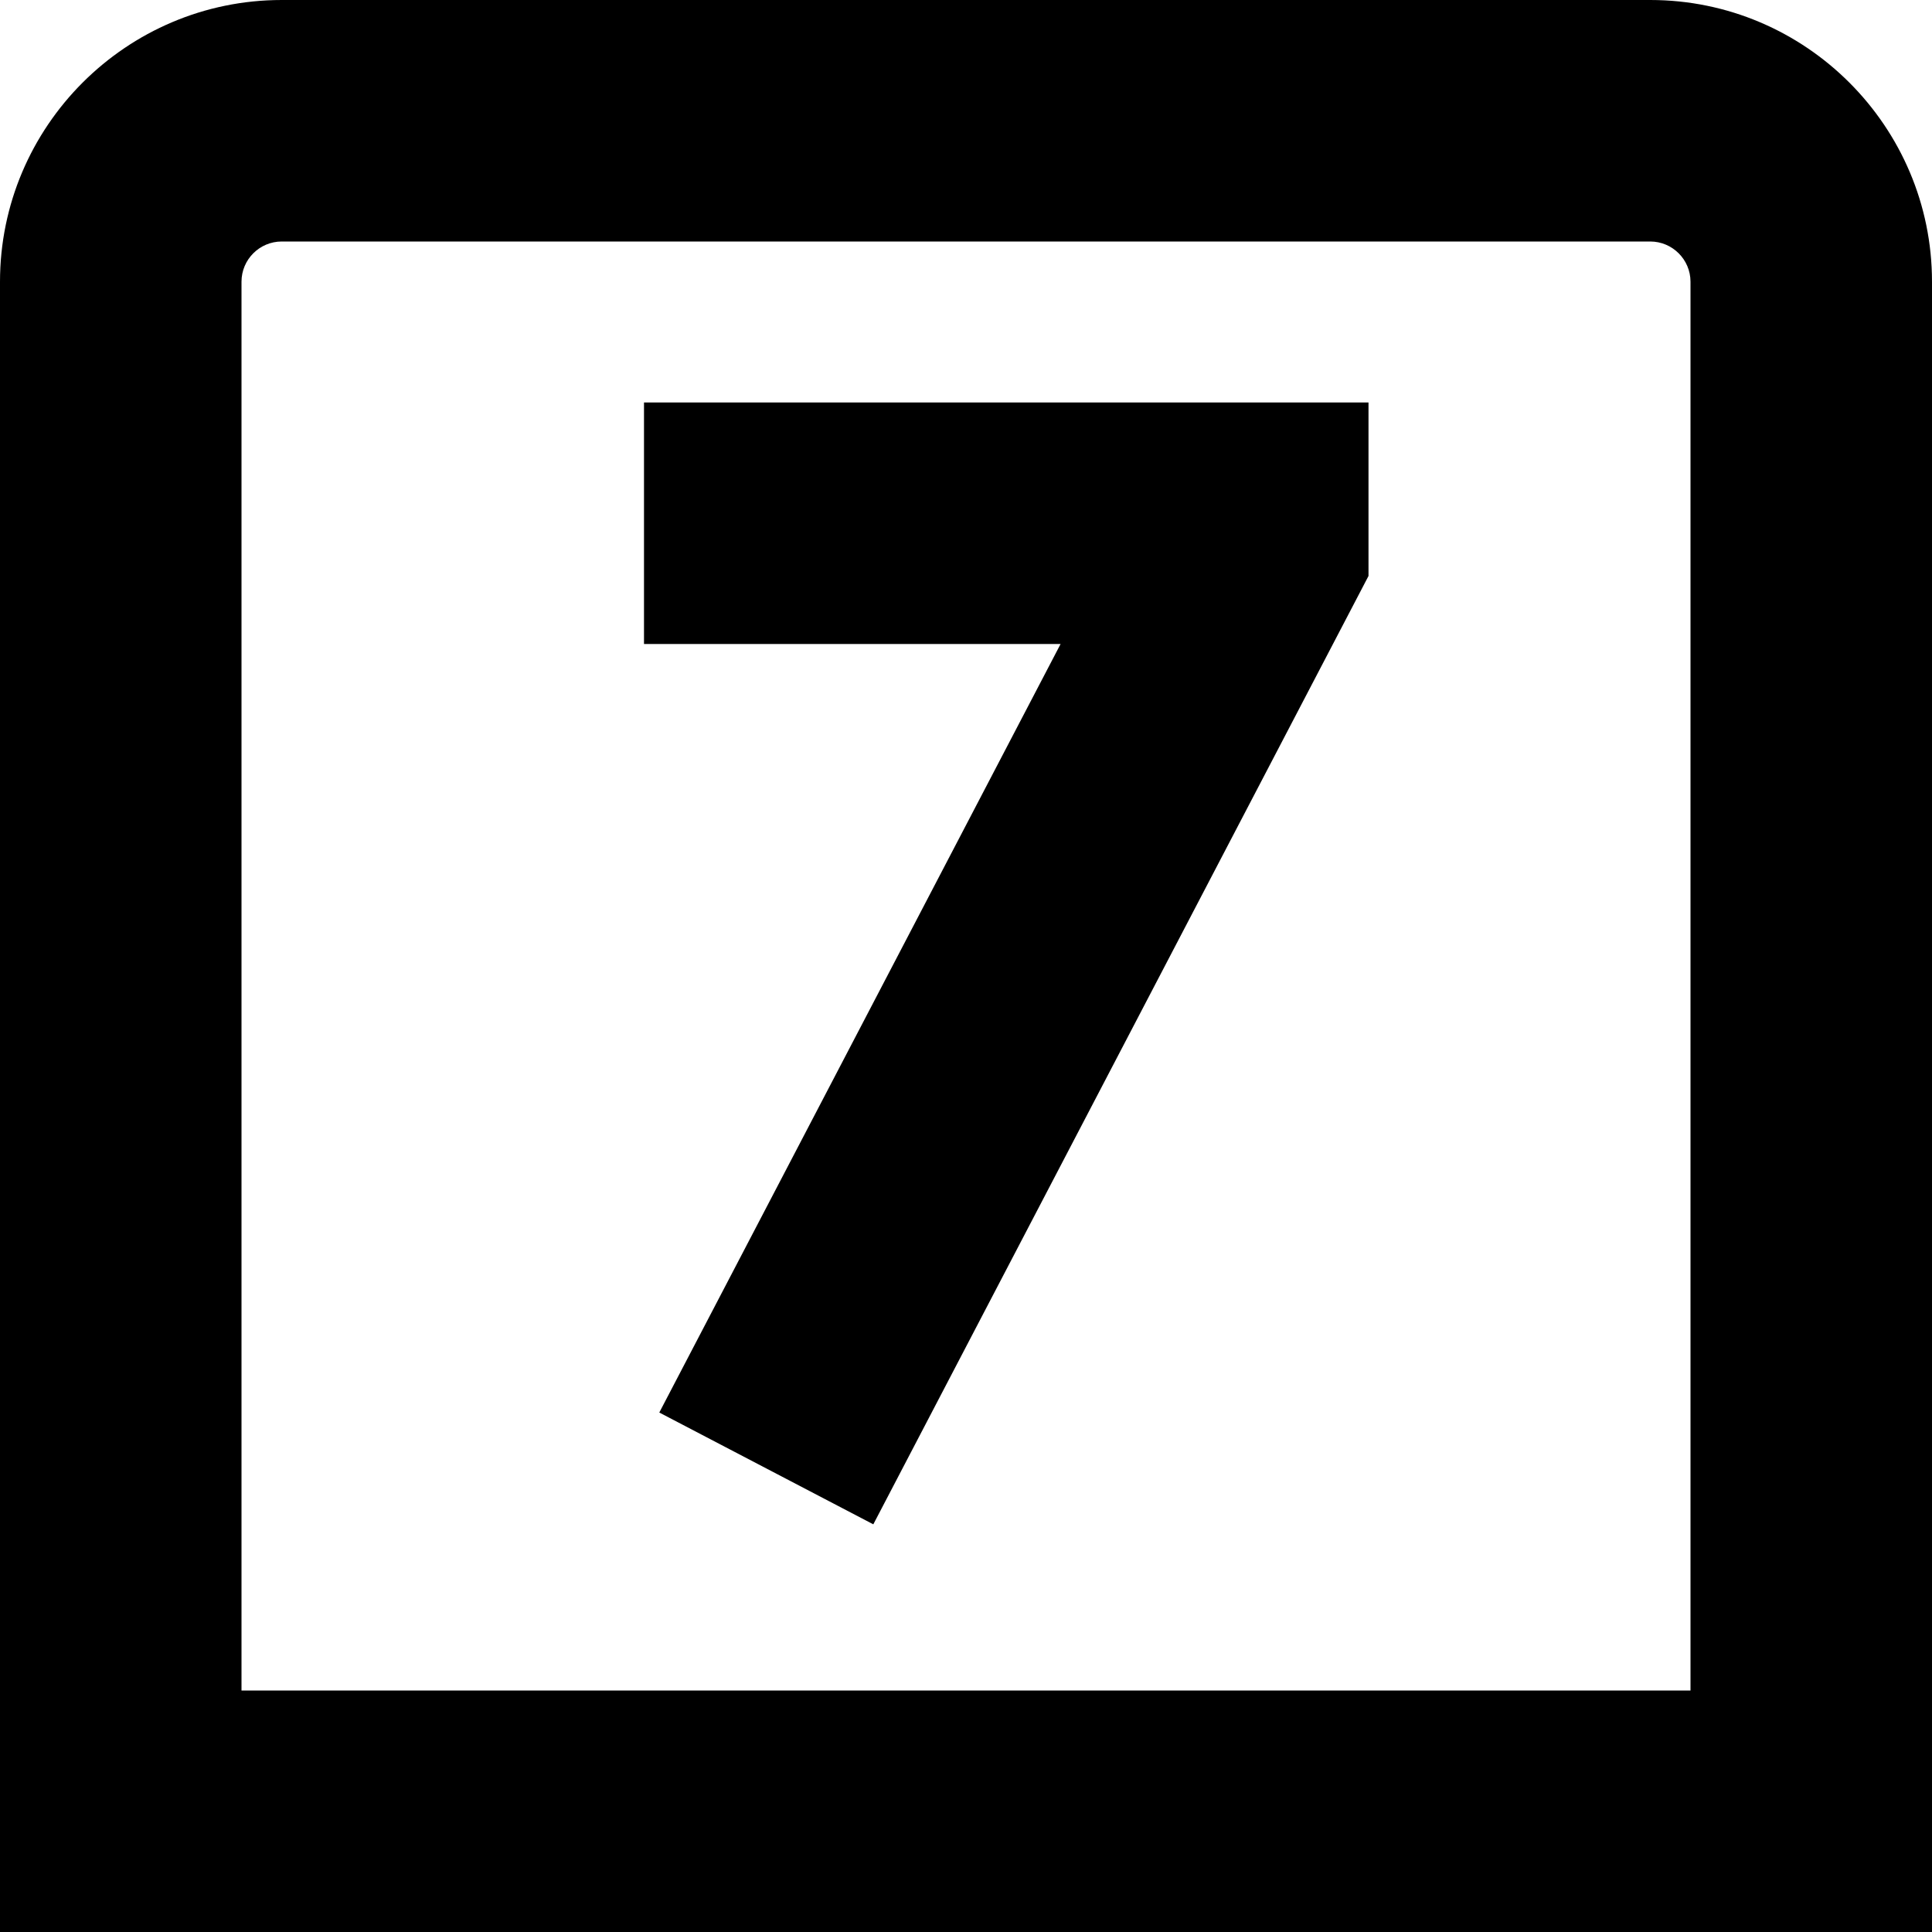
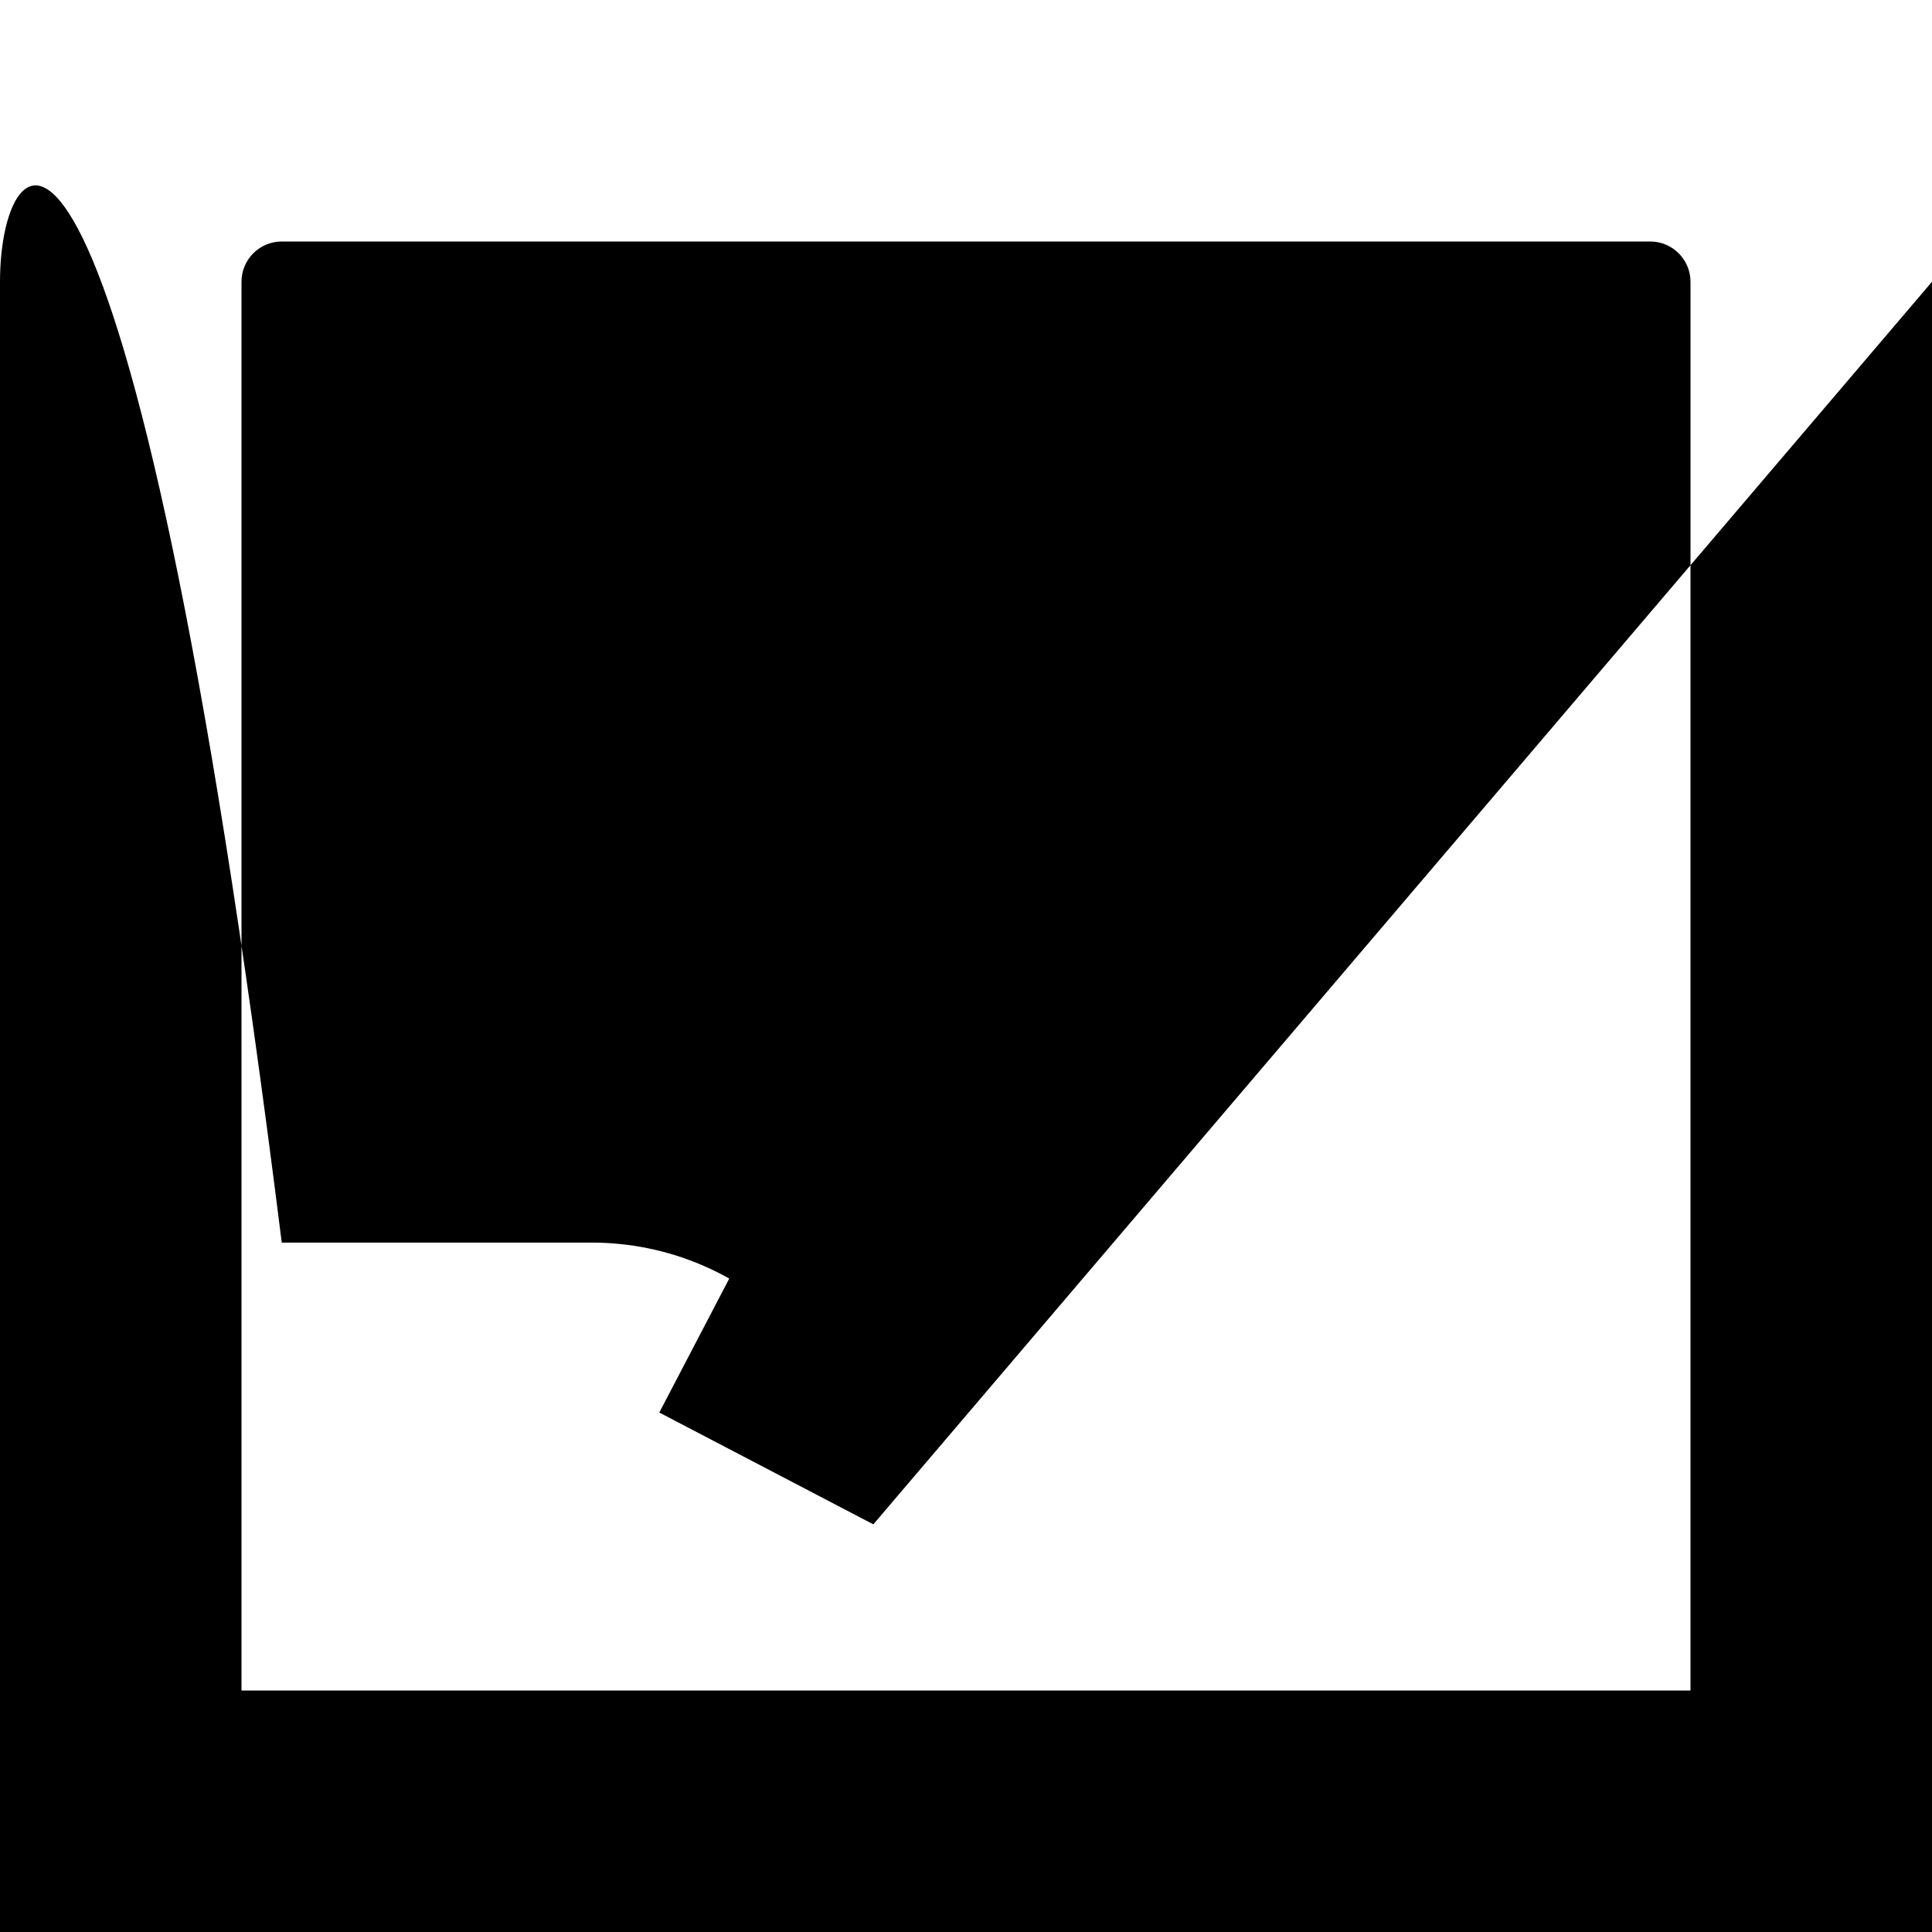
<svg xmlns="http://www.w3.org/2000/svg" id="Layer_1" data-name="Layer 1" viewBox="0 0 24 24" width="512" height="512">
-   <path d="M10.849,18.936l-2.659-1.389,4.985-9.547h-5.175v-3h9v2.155l-6.151,11.78ZM24,3.5c0-1.93-1.57-3.5-3.5-3.5H3.5C1.57,0,0,1.57,0,3.5V24H24V3.5ZM3,3.5c0-.276,.224-.5,.5-.5H20.5c.275,0,.5,.224,.5,.5V21H3V3.5Z" />
+   <path d="M10.849,18.936l-2.659-1.389,4.985-9.547h-5.175v-3h9v2.155l-6.151,11.78Zc0-1.93-1.57-3.5-3.5-3.5H3.5C1.57,0,0,1.57,0,3.5V24H24V3.5ZM3,3.5c0-.276,.224-.5,.5-.5H20.5c.275,0,.5,.224,.5,.5V21H3V3.5Z" />
</svg>